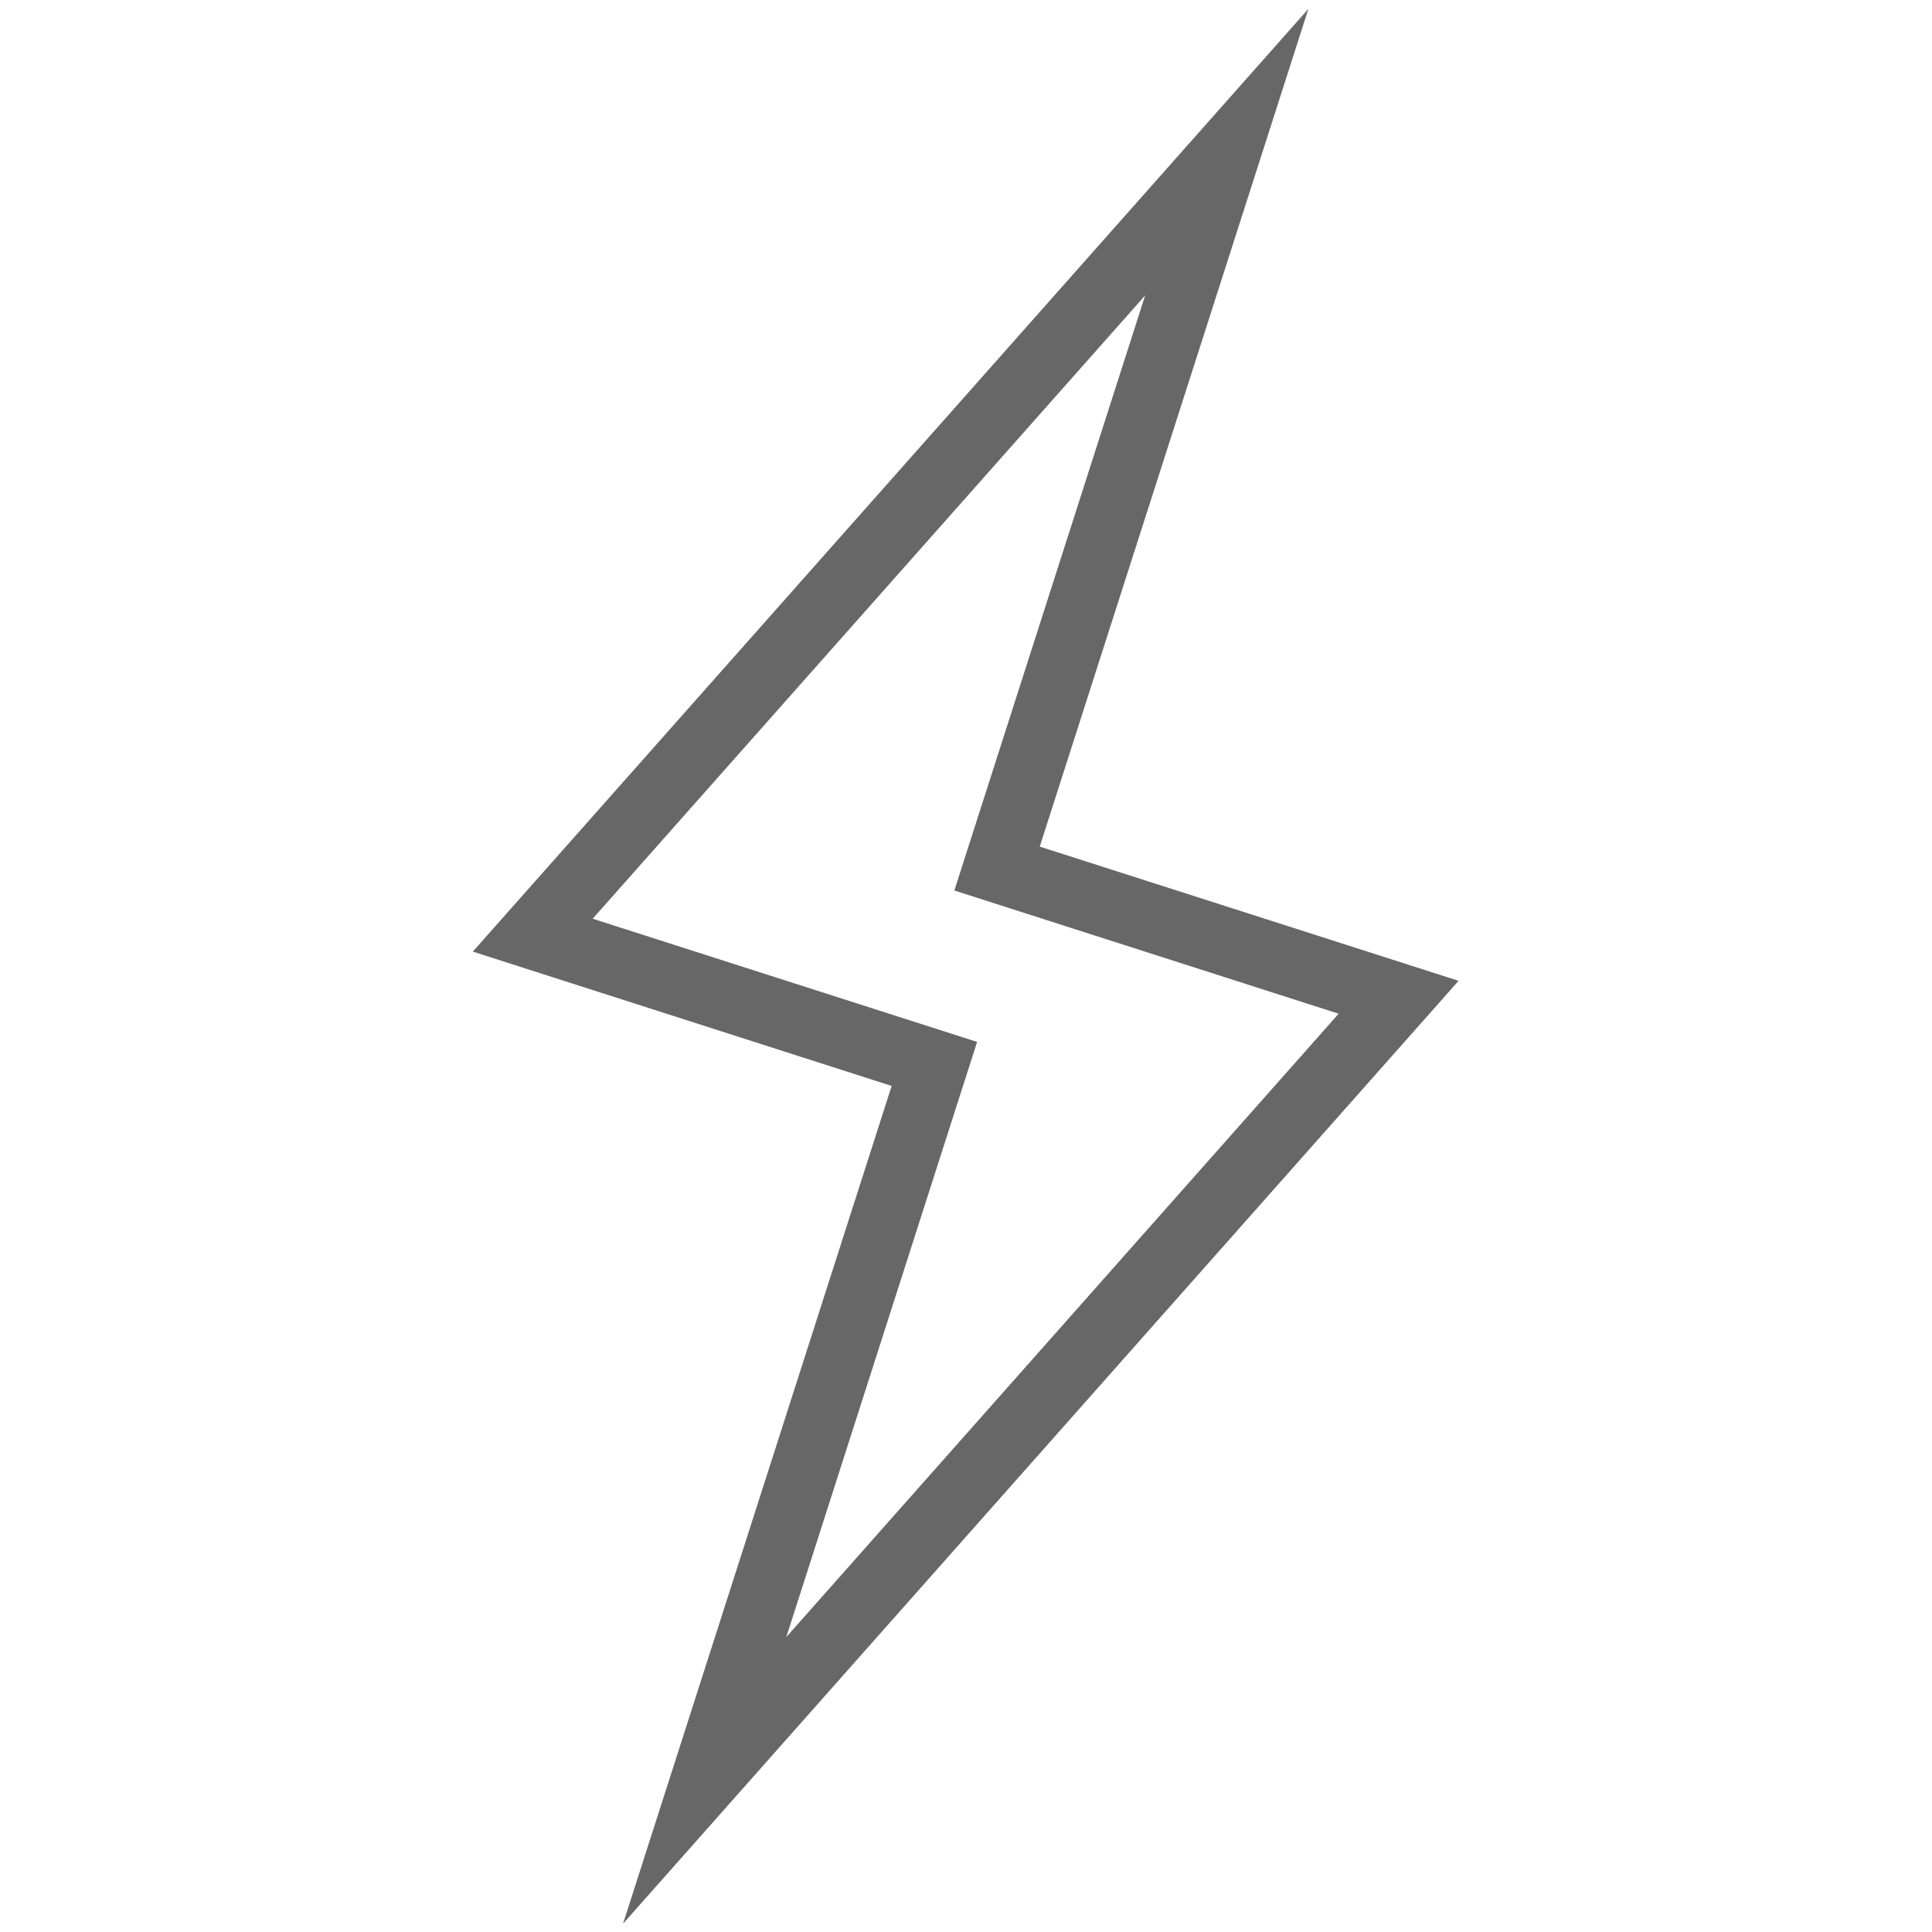
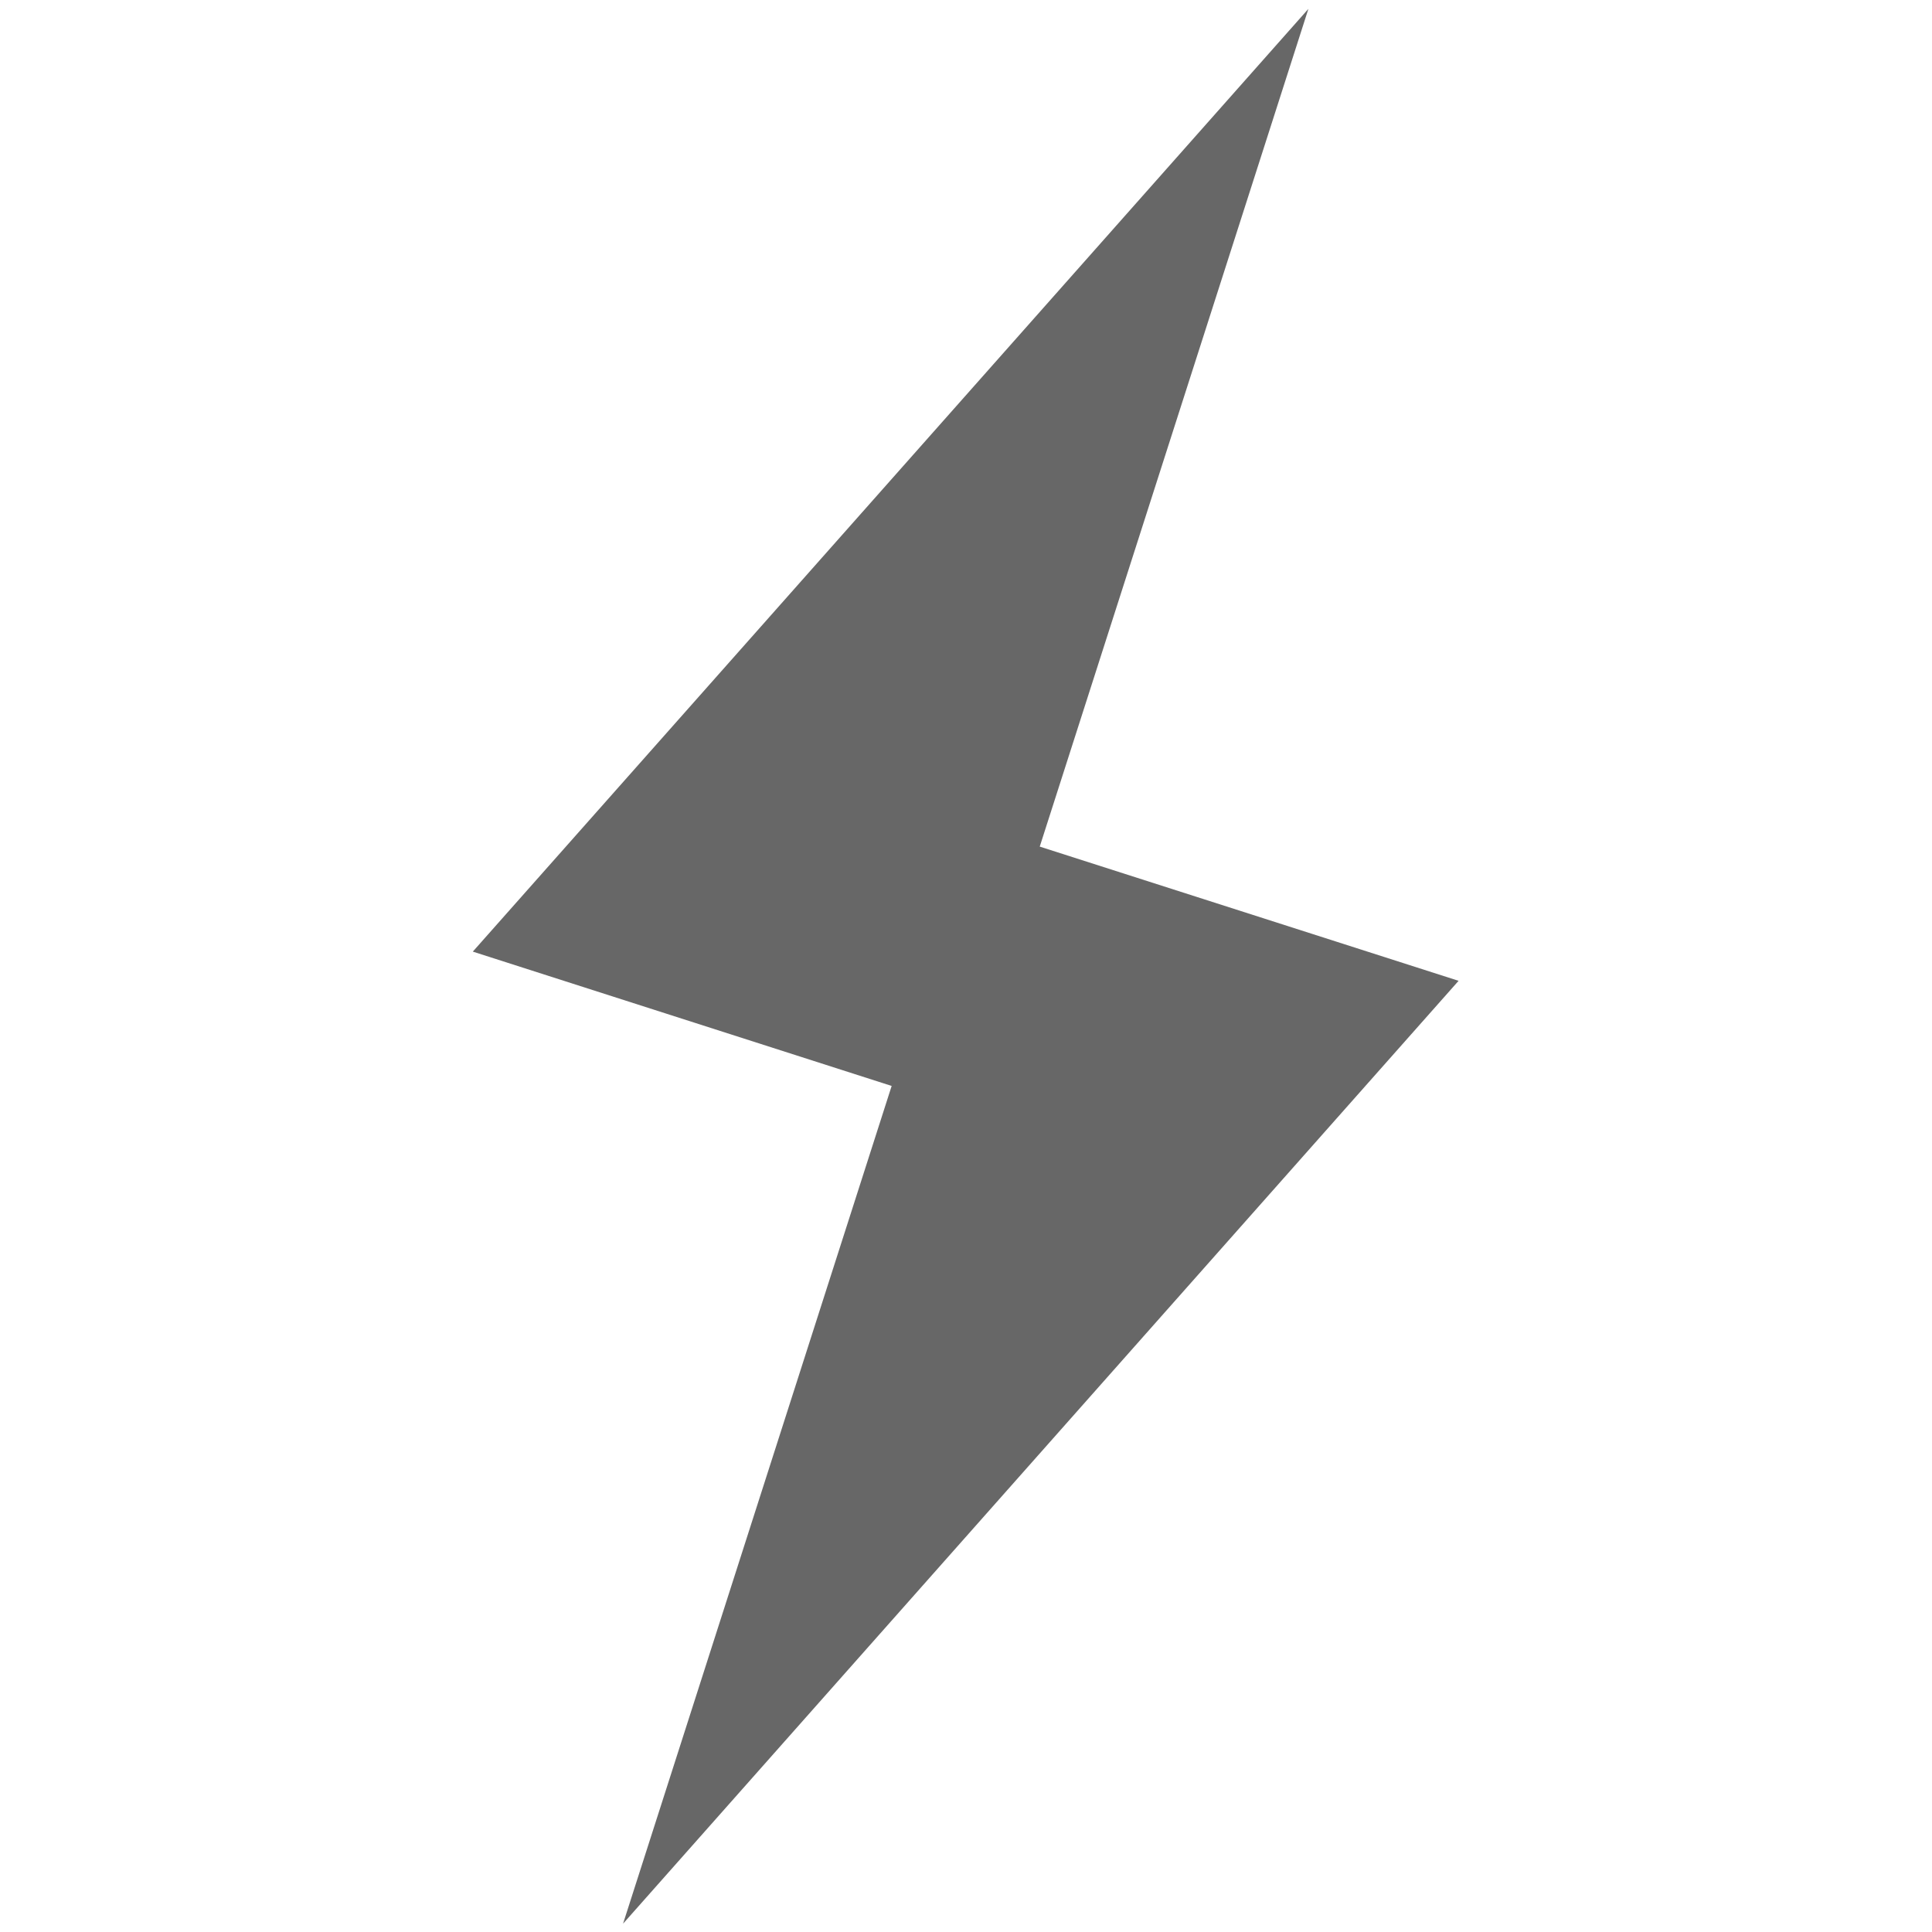
<svg xmlns="http://www.w3.org/2000/svg" viewBox="0 0 44 44" height="44" width="44" xml:space="preserve" id="svg2" version="1.1">
  <defs id="defs6" />
  <g transform="matrix(1.333,0,0,-1.333,0,44)" id="g10">
    <g transform="translate(8.078,16.75)" id="g12">
-       <path id="path14" style="fill:#676767;fill-opacity:1;fill-rule:nonzero;stroke:none" d="M 0,0 7.156,-2.295 2.567,-16.608 16.842,-0.499 9.686,1.794 14.276,16.107 Z M 8.616,-1.543 2.048,0.562 11.487,11.211 8.227,1.044 14.793,-1.061 5.356,-11.711 Z" />
+       <path id="path14" style="fill:#676767;fill-opacity:1;fill-rule:nonzero;stroke:none" d="M 0,0 7.156,-2.295 2.567,-16.608 16.842,-0.499 9.686,1.794 14.276,16.107 Z Z" />
    </g>
  </g>
</svg>